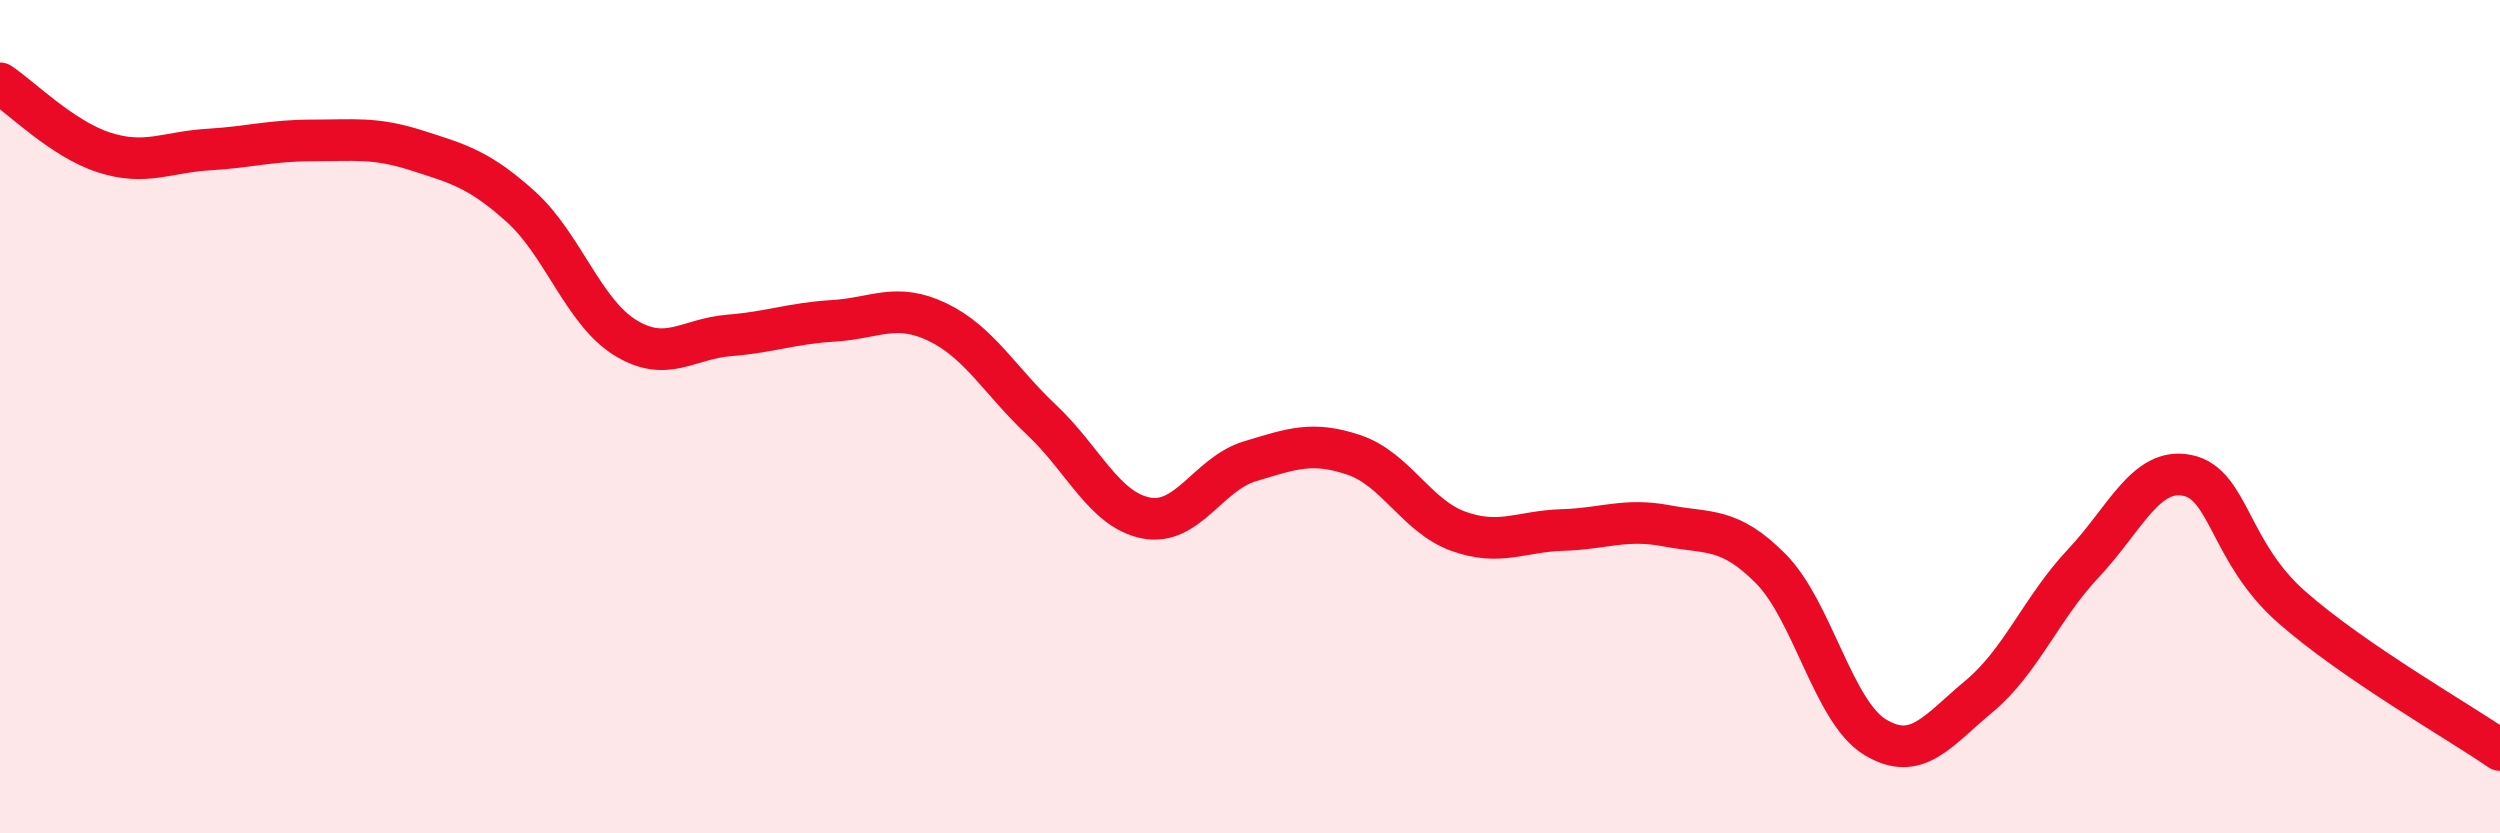
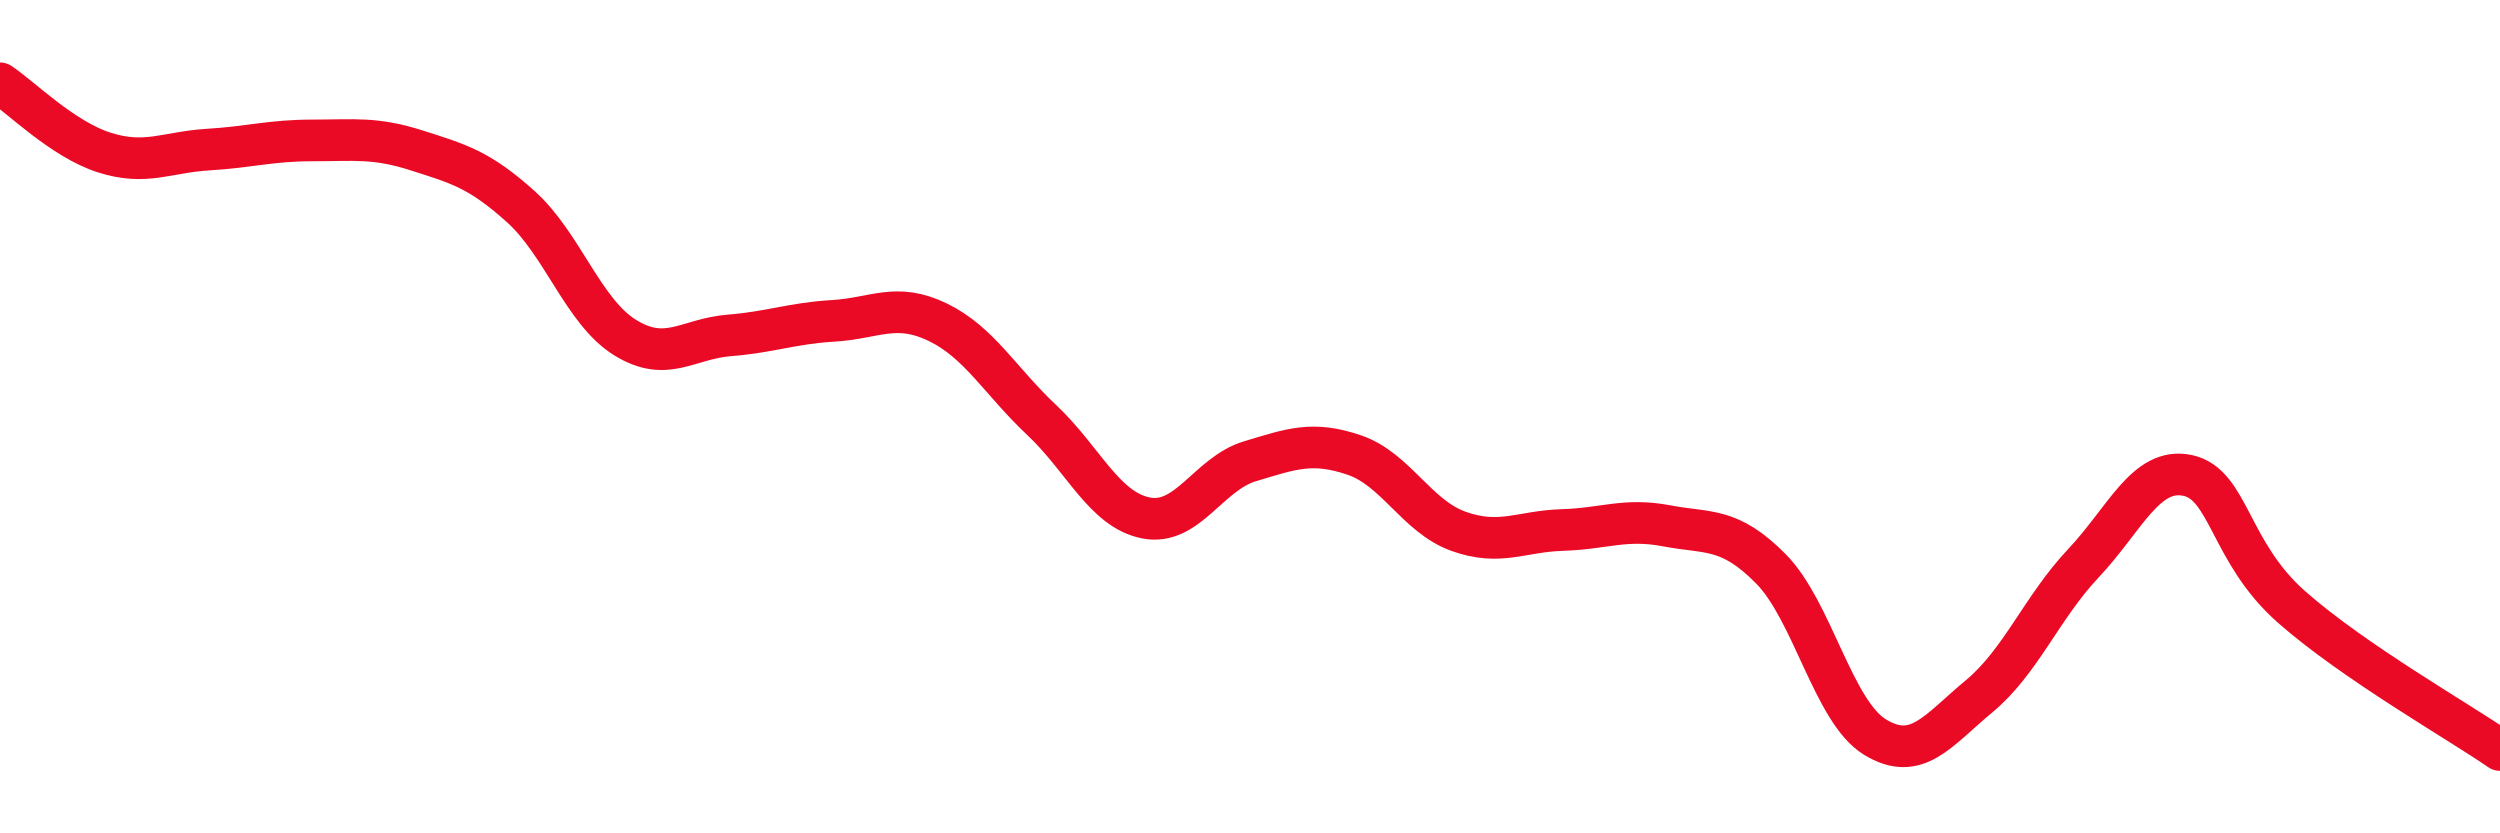
<svg xmlns="http://www.w3.org/2000/svg" width="60" height="20" viewBox="0 0 60 20">
-   <path d="M 0,2 C 0.5,2.33 1.5,3.34 2.5,3.66 C 3.5,3.98 4,3.65 5,3.59 C 6,3.53 6.5,3.37 7.5,3.37 C 8.5,3.37 9,3.29 10,3.61 C 11,3.93 11.5,4.06 12.5,4.96 C 13.5,5.86 14,7.48 15,8.1 C 16,8.72 16.5,8.13 17.5,8.05 C 18.5,7.97 19,7.76 20,7.7 C 21,7.64 21.5,7.25 22.5,7.73 C 23.5,8.21 24,9.14 25,10.08 C 26,11.02 26.5,12.23 27.5,12.43 C 28.5,12.63 29,11.37 30,11.07 C 31,10.77 31.5,10.58 32.5,10.92 C 33.5,11.26 34,12.39 35,12.75 C 36,13.11 36.5,12.75 37.5,12.72 C 38.5,12.69 39,12.43 40,12.62 C 41,12.81 41.5,12.64 42.5,13.65 C 43.5,14.66 44,17.08 45,17.69 C 46,18.3 46.5,17.54 47.5,16.71 C 48.5,15.88 49,14.58 50,13.52 C 51,12.46 51.5,11.2 52.5,11.41 C 53.5,11.62 53.5,13.25 55,14.57 C 56.5,15.89 59,17.31 60,18L60 20L0 20Z" fill="#EB0A25" opacity="0.1" stroke-linecap="round" stroke-linejoin="round" />
  <path d="M 0,2 C 0.5,2.33 1.5,3.34 2.5,3.66 C 3.5,3.98 4,3.65 5,3.59 C 6,3.53 6.5,3.37 7.5,3.37 C 8.5,3.37 9,3.29 10,3.61 C 11,3.93 11.5,4.06 12.5,4.96 C 13.5,5.86 14,7.48 15,8.1 C 16,8.72 16.5,8.13 17.5,8.05 C 18.5,7.97 19,7.76 20,7.7 C 21,7.64 21.5,7.25 22.5,7.73 C 23.5,8.21 24,9.14 25,10.08 C 26,11.02 26.5,12.23 27.5,12.43 C 28.5,12.63 29,11.37 30,11.07 C 31,10.77 31.5,10.58 32.5,10.92 C 33.5,11.26 34,12.39 35,12.75 C 36,13.11 36.5,12.75 37.5,12.72 C 38.5,12.69 39,12.43 40,12.62 C 41,12.81 41.5,12.64 42.5,13.65 C 43.5,14.66 44,17.08 45,17.69 C 46,18.3 46.5,17.54 47.5,16.71 C 48.5,15.88 49,14.58 50,13.52 C 51,12.46 51.5,11.2 52.5,11.41 C 53.5,11.62 53.5,13.25 55,14.57 C 56.5,15.89 59,17.31 60,18" stroke="#EB0A25" stroke-width="1" fill="none" stroke-linecap="round" stroke-linejoin="round" />
</svg>